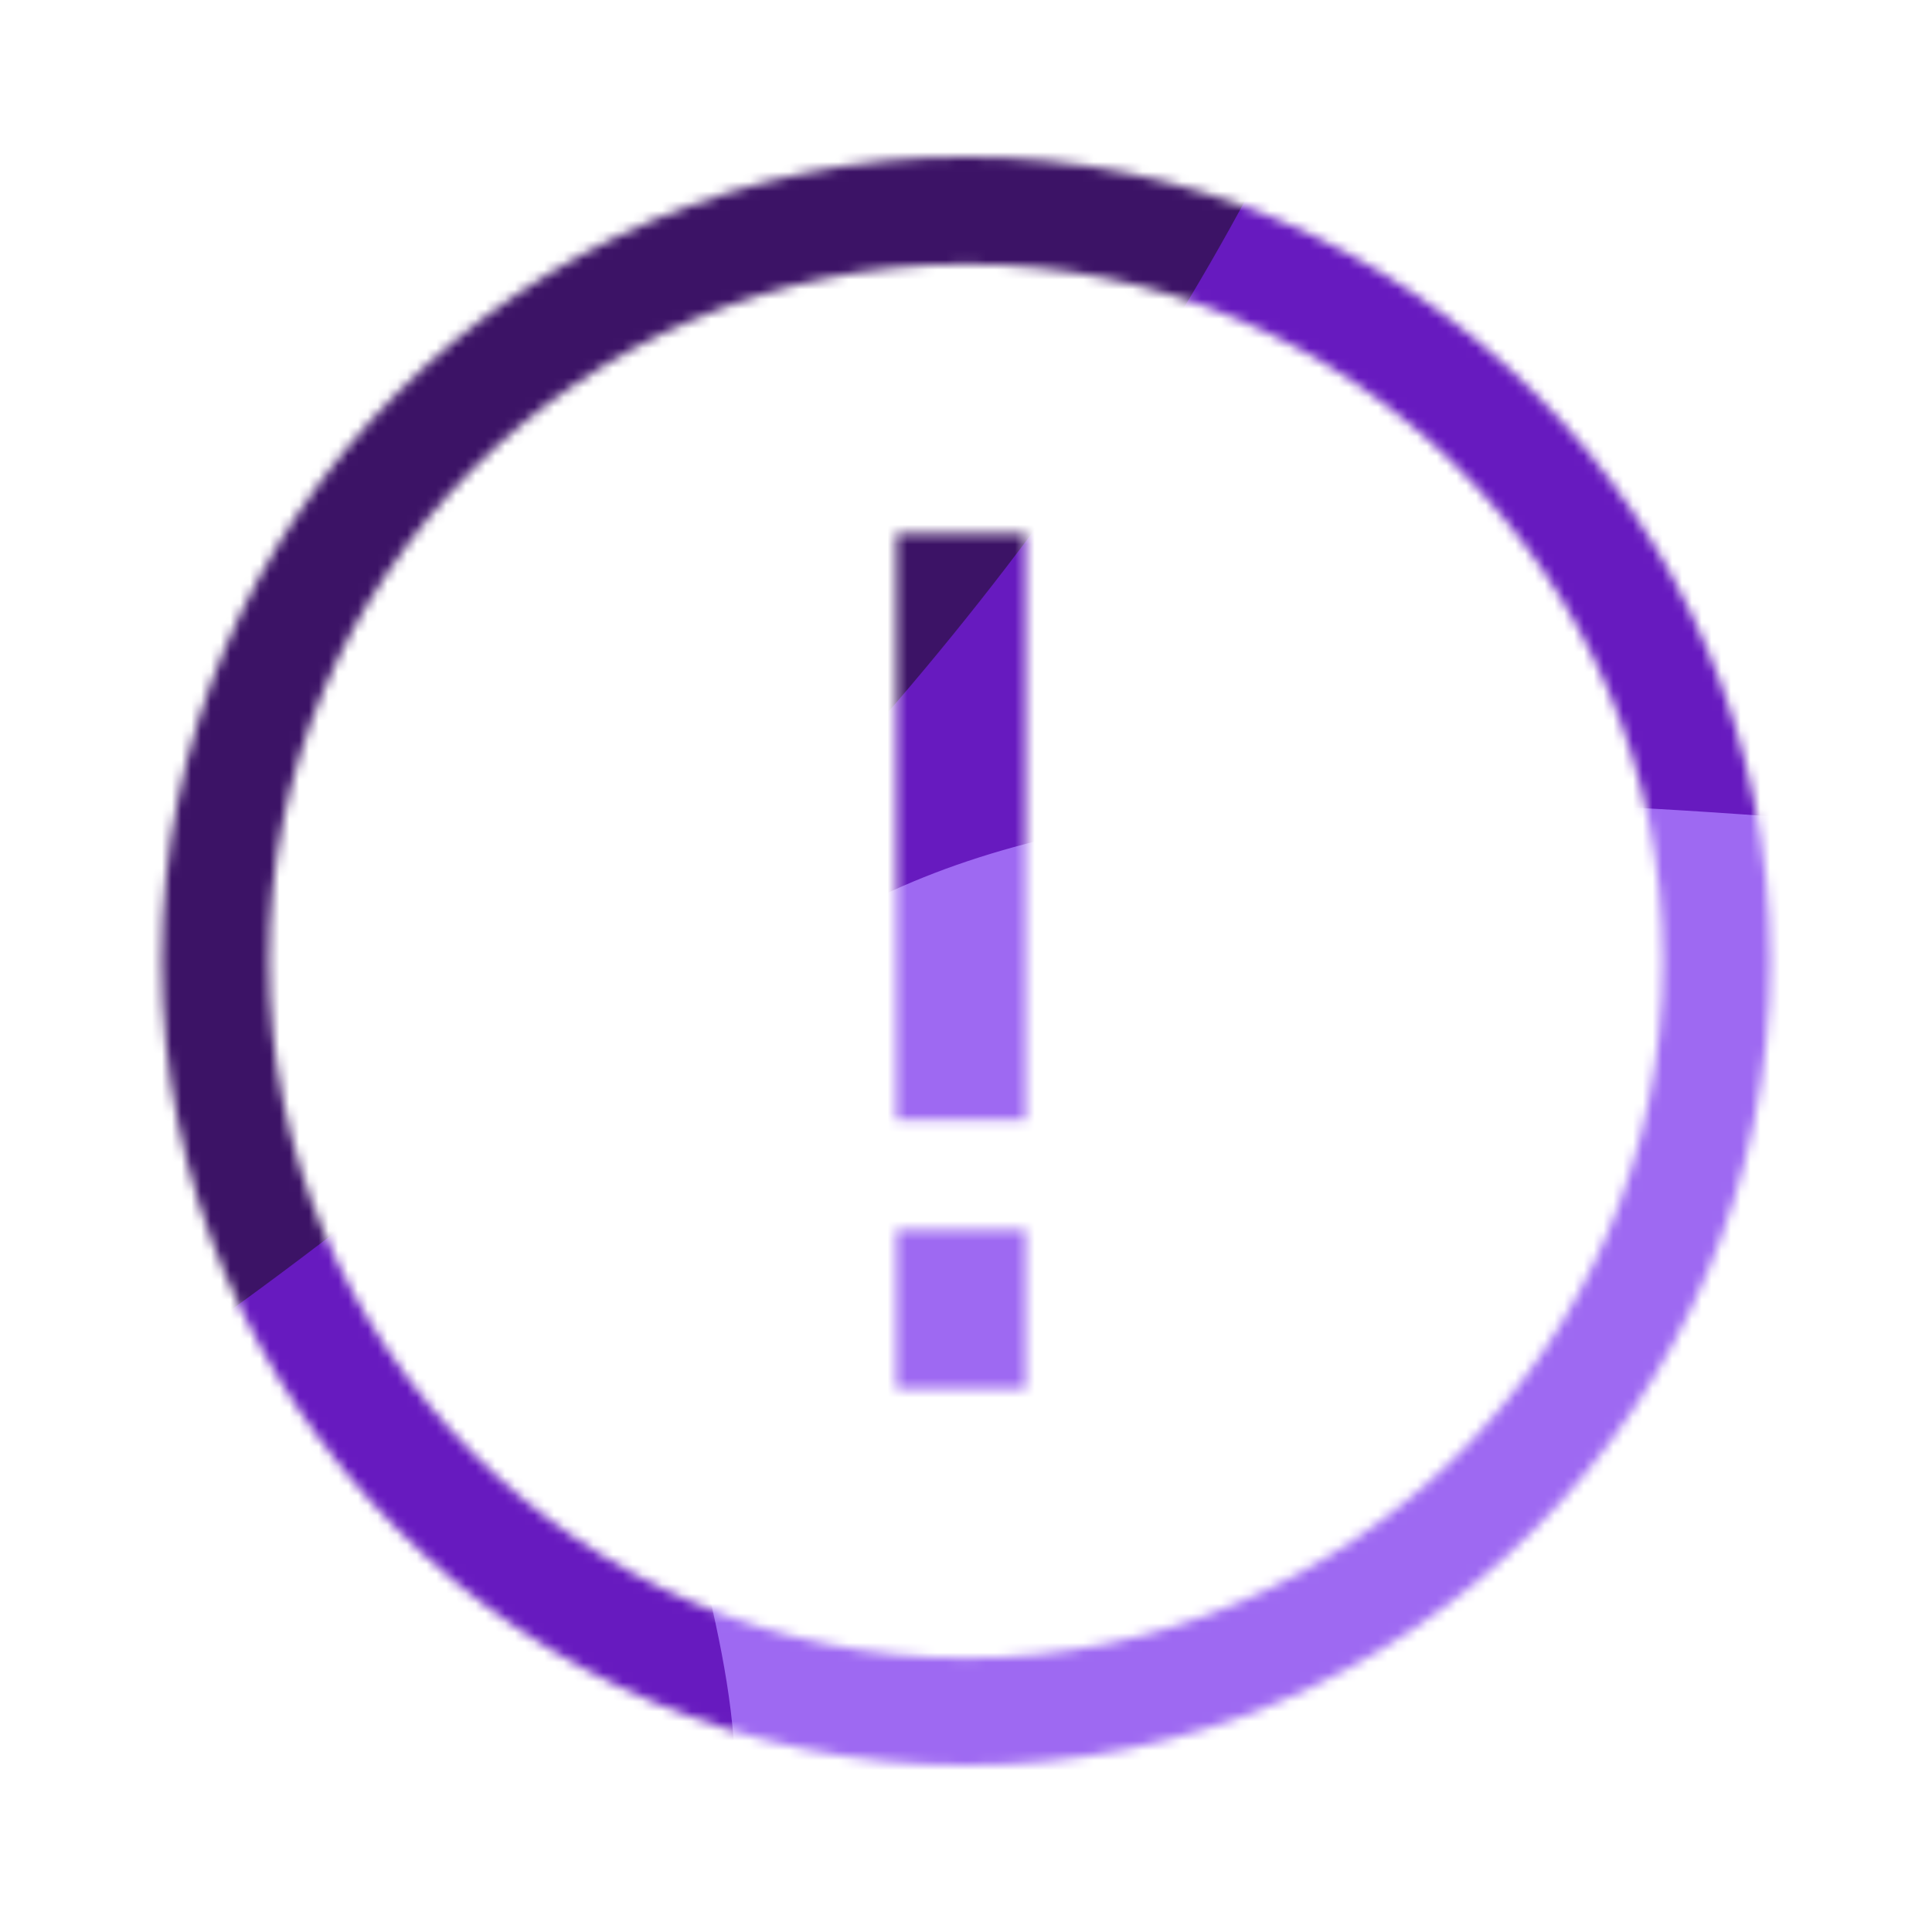
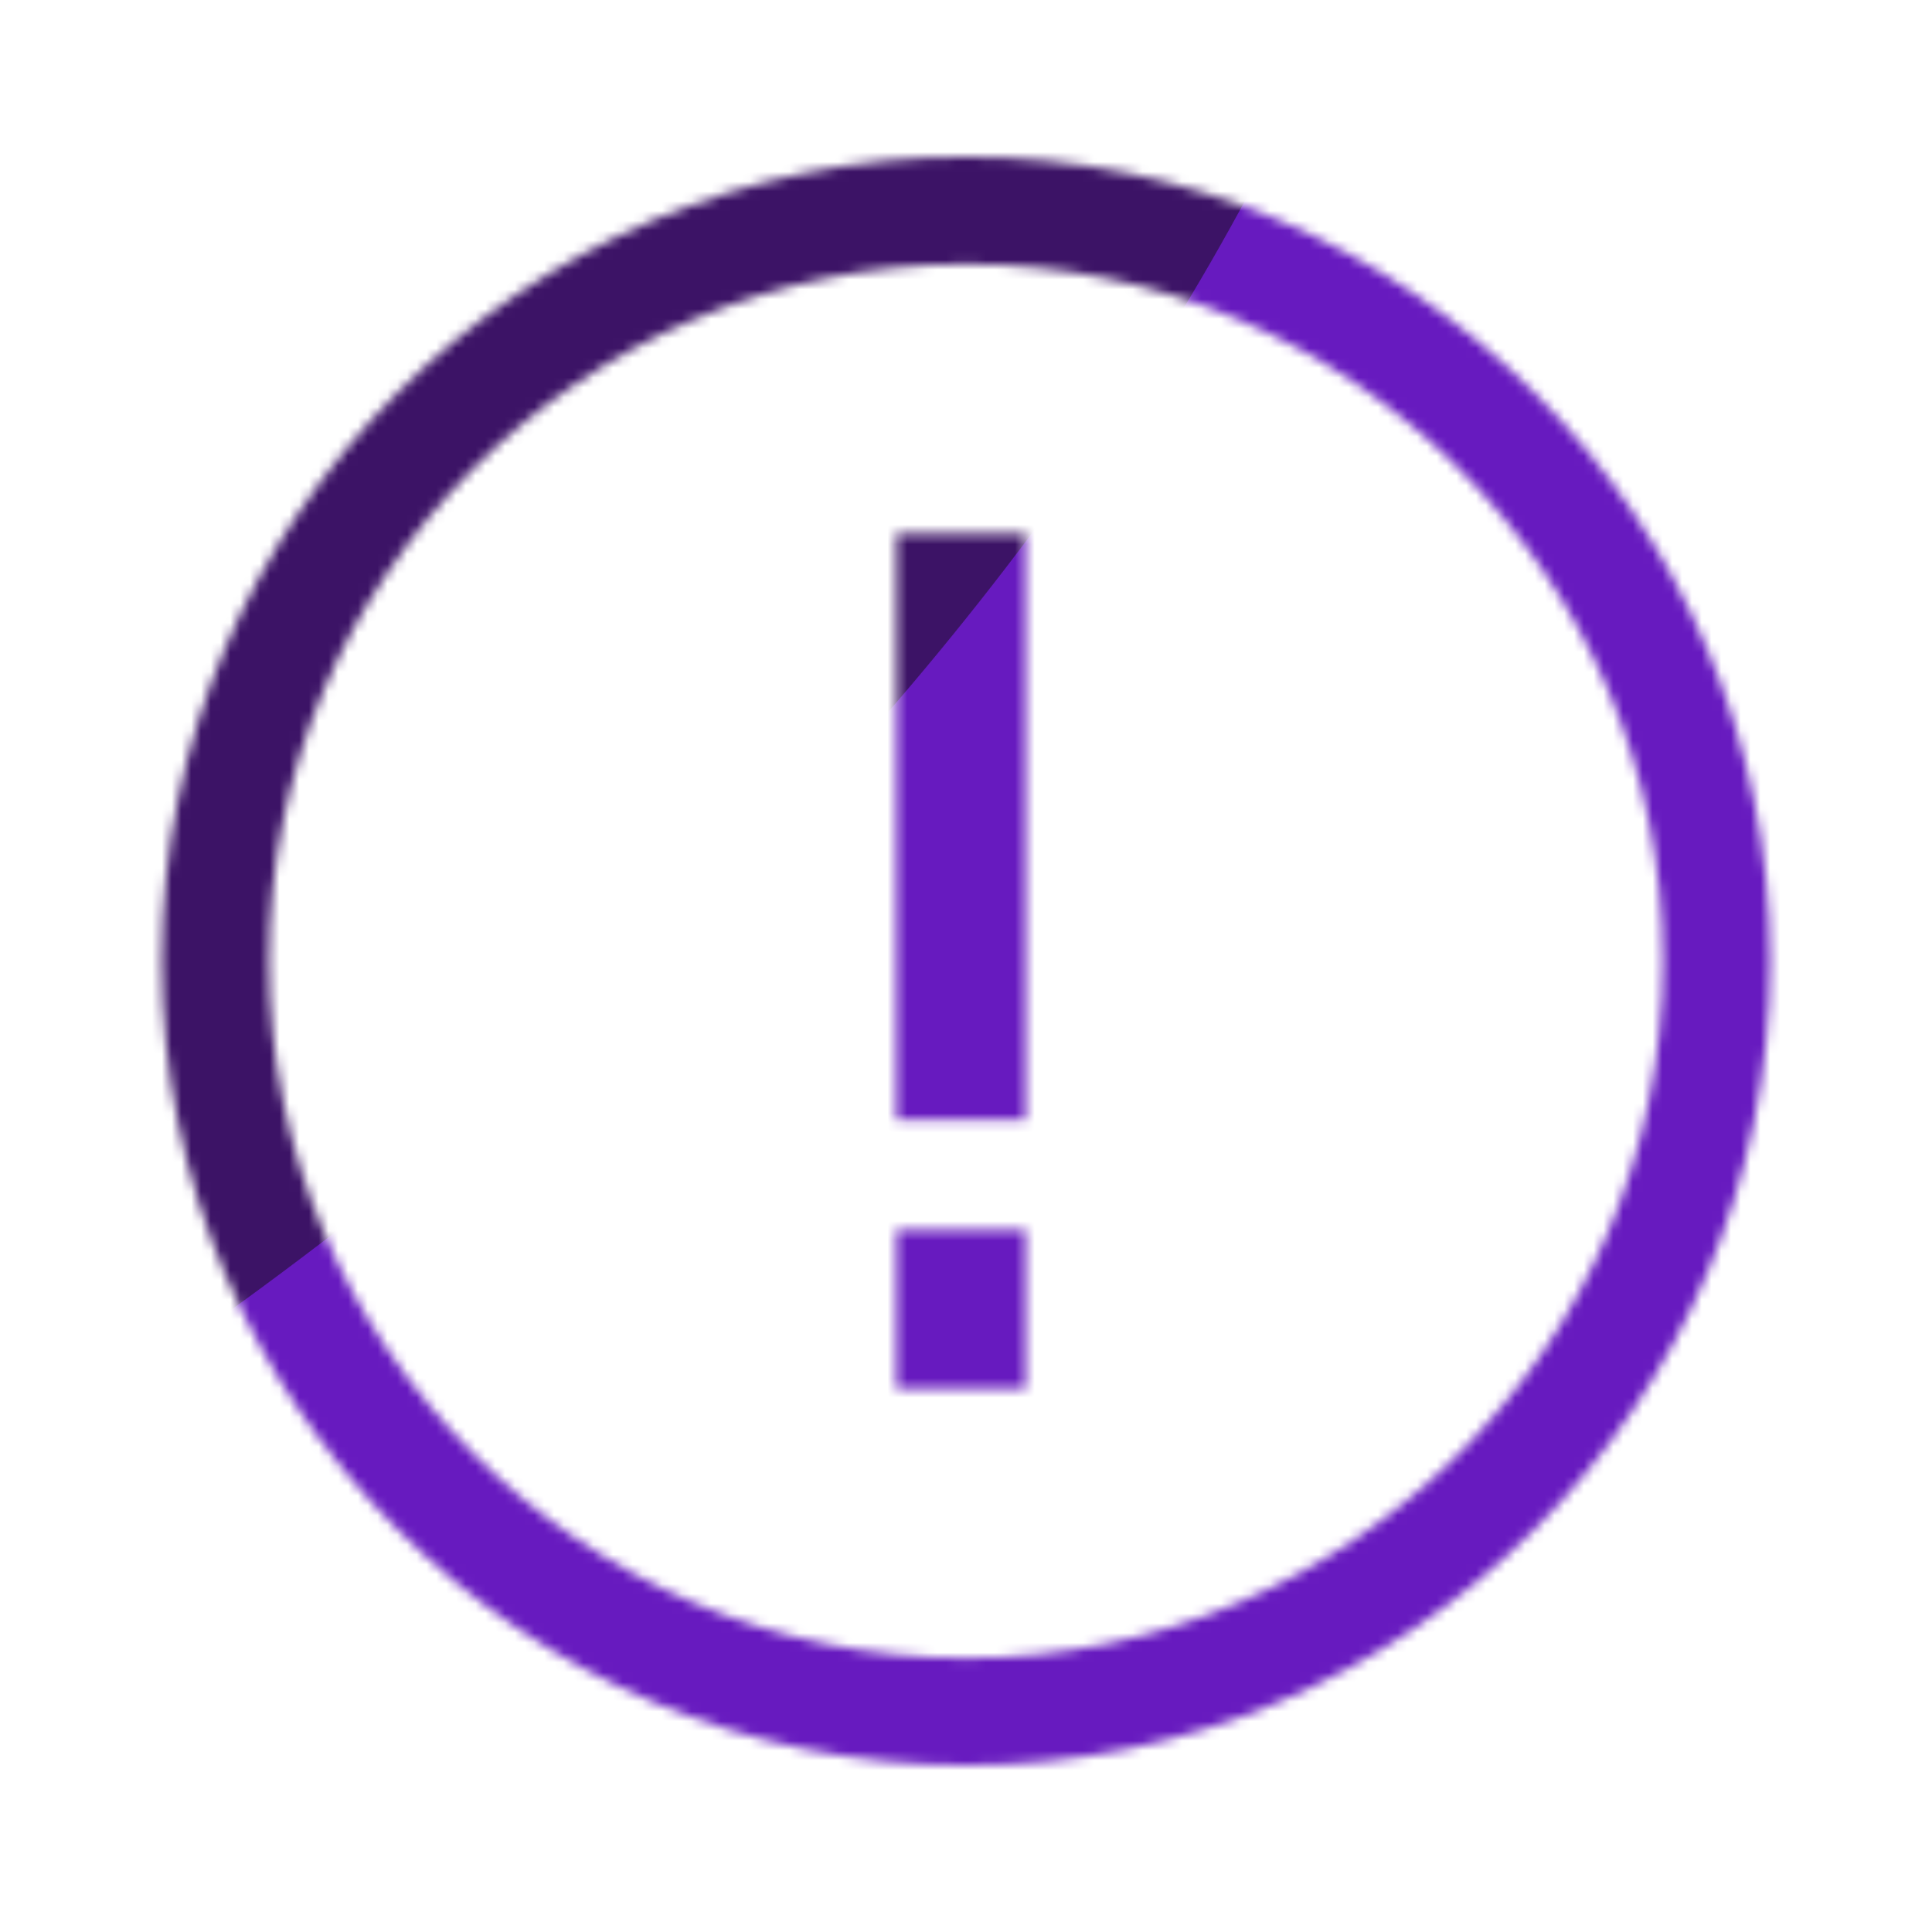
<svg xmlns="http://www.w3.org/2000/svg" width="197" height="196" viewBox="0 0 197 196" fill="none">
  <mask id="mask0_1119_272137" style="mask-type:alpha" maskUnits="userSpaceOnUse" x="16" y="16" width="165" height="164">
    <path fill-rule="evenodd" clip-rule="evenodd" d="M98.5 180C53.291 180 16.5 143.209 16.5 98C16.5 52.791 53.291 16 98.5 16C143.709 16 180.5 52.791 180.5 98C180.5 143.209 143.709 180 98.5 180ZM98.5 26.933C59.304 26.933 27.433 58.804 27.433 98C27.433 137.196 59.304 169.067 98.5 169.067C137.696 169.067 169.567 137.196 169.567 98C169.567 58.804 137.696 26.933 98.5 26.933ZM104.585 141.62H91.398V125.39H104.585V141.62ZM104.585 114.231V54.379H91.398V114.231H104.585Z" fill="#3C1366" />
  </mask>
  <g mask="url(#mask0_1119_272137)">
    <path d="M196.902 -0.4H0.102V197.404H196.902V-0.4Z" fill="#671ABF" />
    <path d="M-669.154 276.849C-531.875 273.984 -392.295 283.762 -267.734 254.676C-132.957 223.205 -16.701 172.53 56.063 107.506C132.379 39.307 165.734 -39.852 148.848 -117.598C131.618 -196.923 88.573 -284.91 -39.46 -332.277C-164.887 -378.679 -345.761 -333.55 -495.143 -355.847C-645.4 -378.273 -749.625 -471.943 -904.995 -461.462C-1058.46 -451.11 -1138.88 -365.499 -1237.81 -305.75C-1334.67 -247.252 -1481.87 -192.748 -1475.71 -116.772C-1469.49 -39.99 -1275.68 -4.122 -1207.78 64.766C-1143.14 130.346 -1207.36 226.716 -1092.63 271.891C-979.273 316.526 -813.146 279.854 -669.154 276.849Z" fill="#3C1366" />
-     <path d="M337.883 361.046C397.364 360.081 430.578 326.54 477.58 308.223C519.592 291.851 578.784 283.686 599.487 259.099C620.096 234.623 596.182 207.272 584.392 181.368C573.53 157.504 561.35 134.2 533.491 114.105C503.269 92.306 470.142 67.119 418.368 61.614C366.925 56.145 323.587 81.605 271.836 86.287C210.825 91.807 134.832 69.902 89.896 91.332C46.073 112.232 74.172 149.849 74.95 180.184C75.609 205.85 73.348 231.553 94.094 255.016C114.983 278.642 153.33 295.926 192.254 312.855C237.102 332.36 278.562 362.009 337.883 361.046Z" fill="#9E69F2" />
  </g>
</svg>